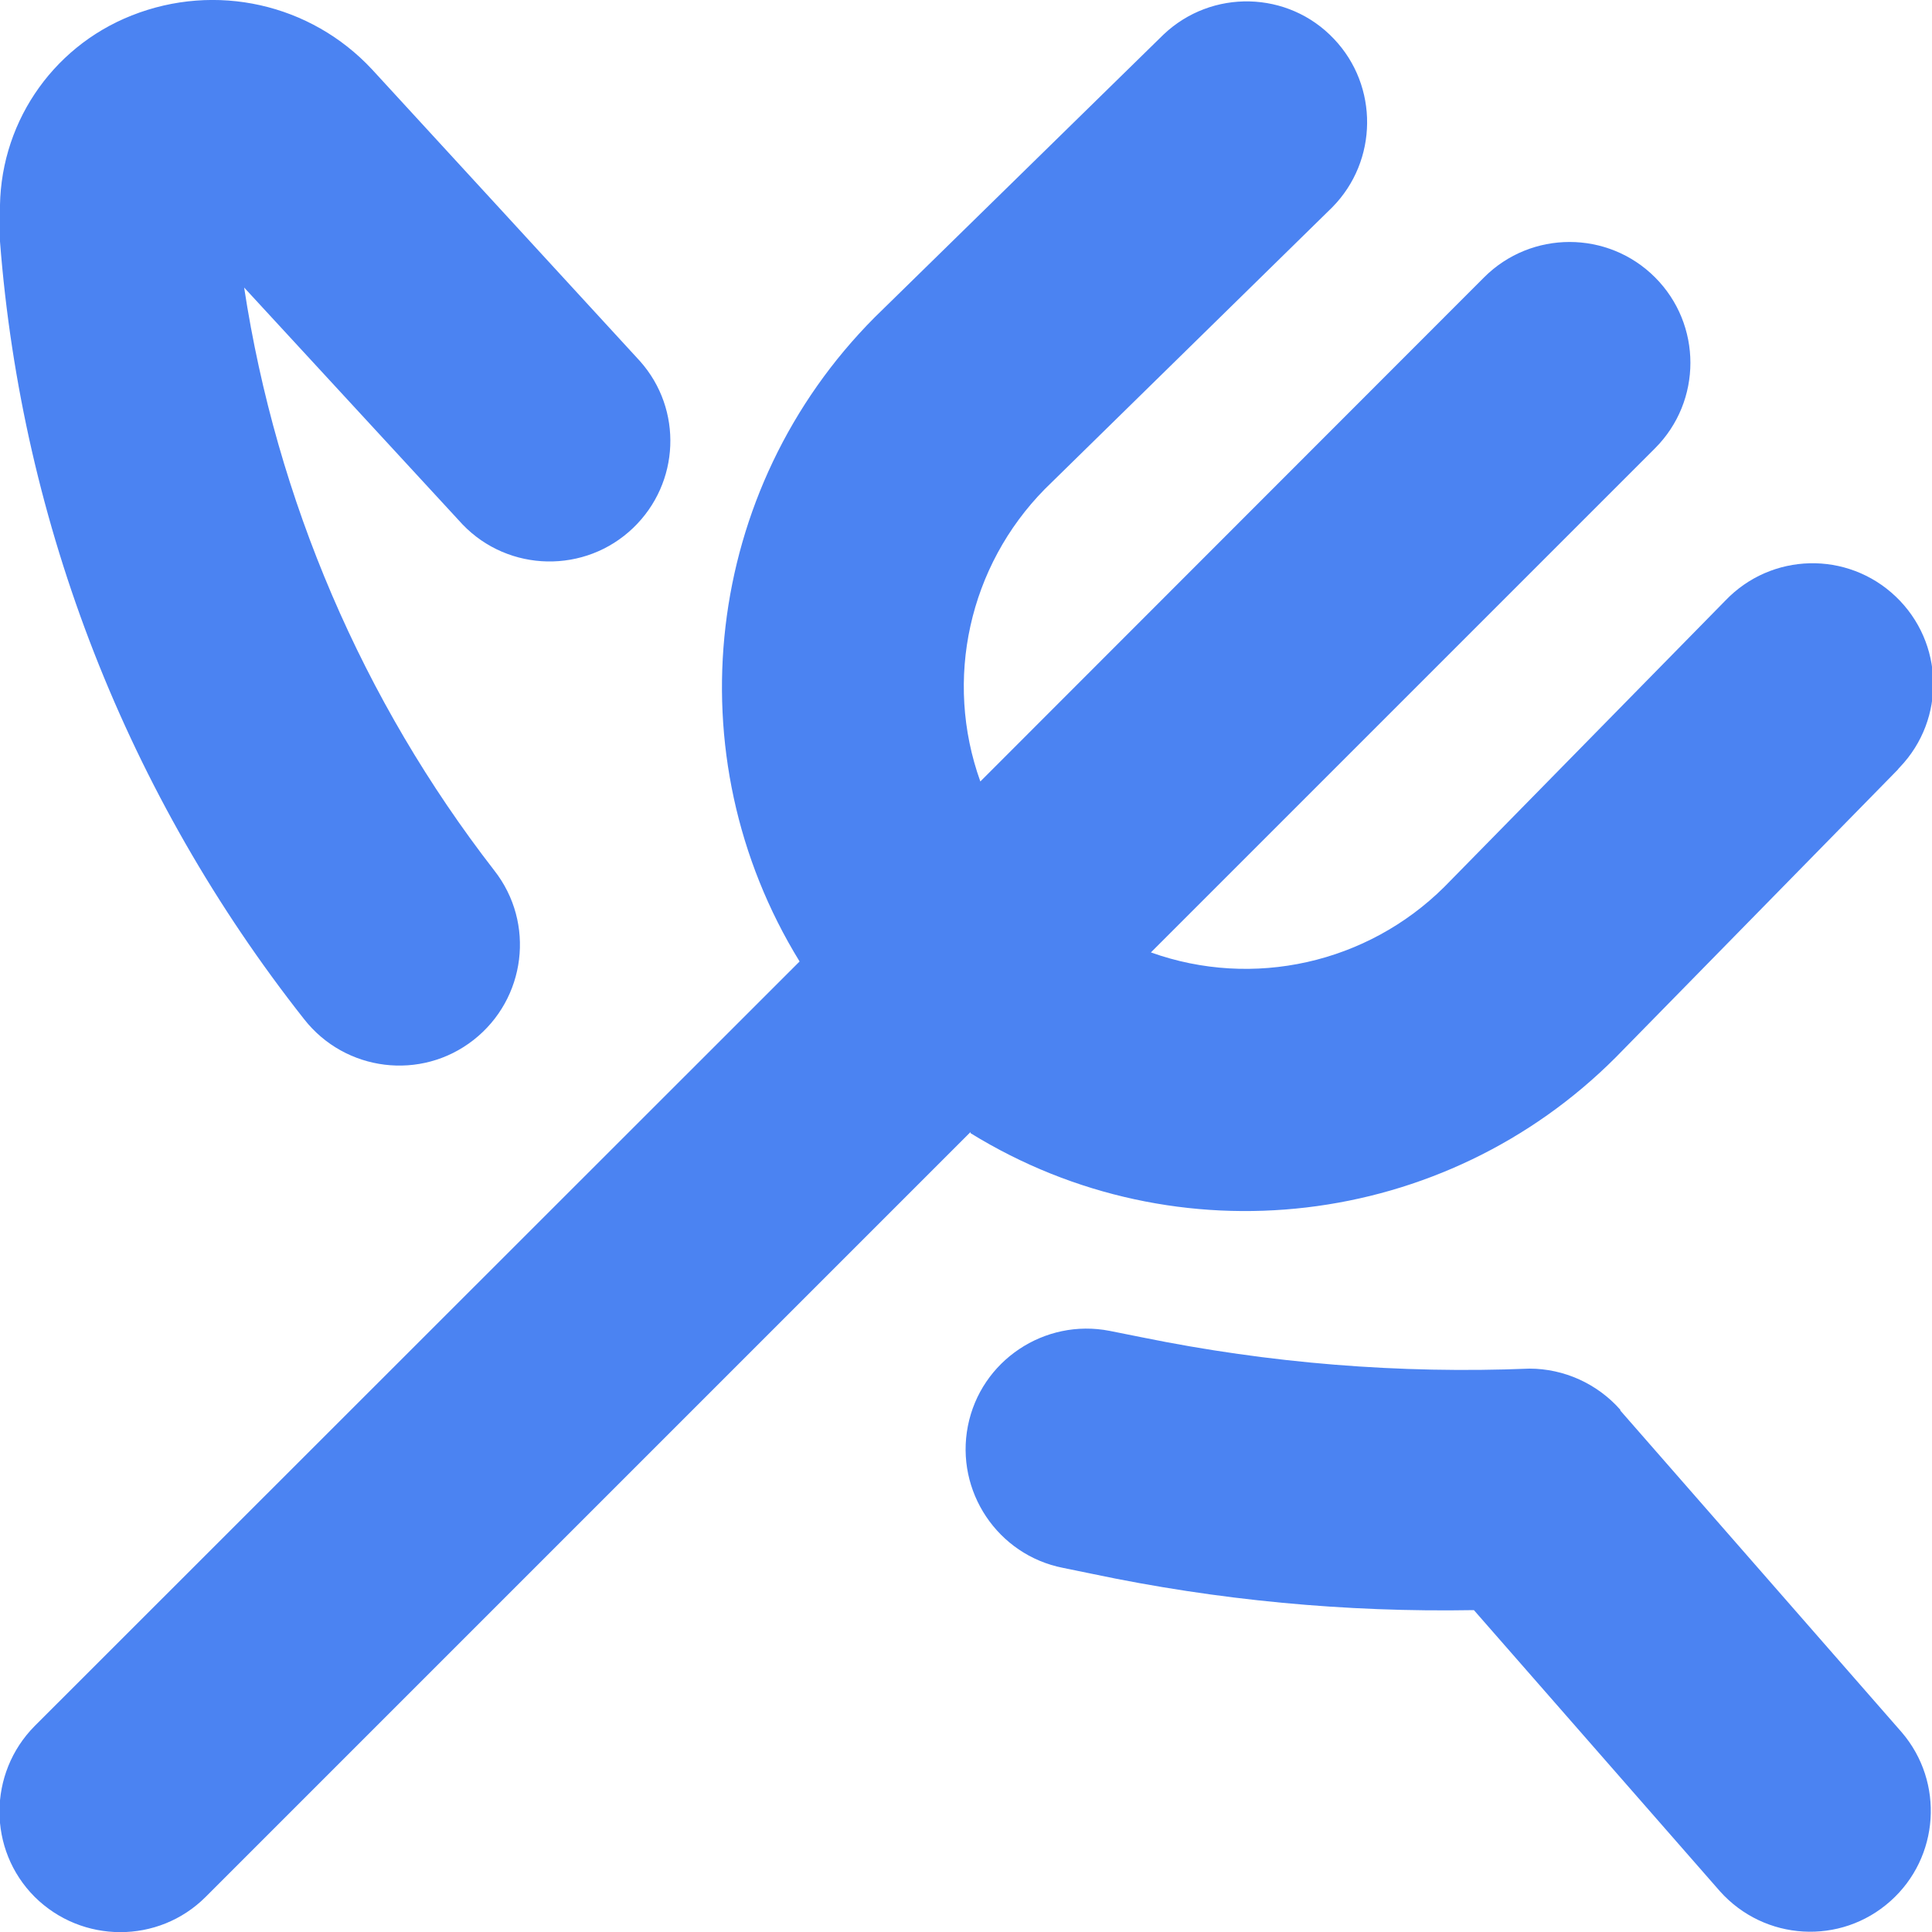
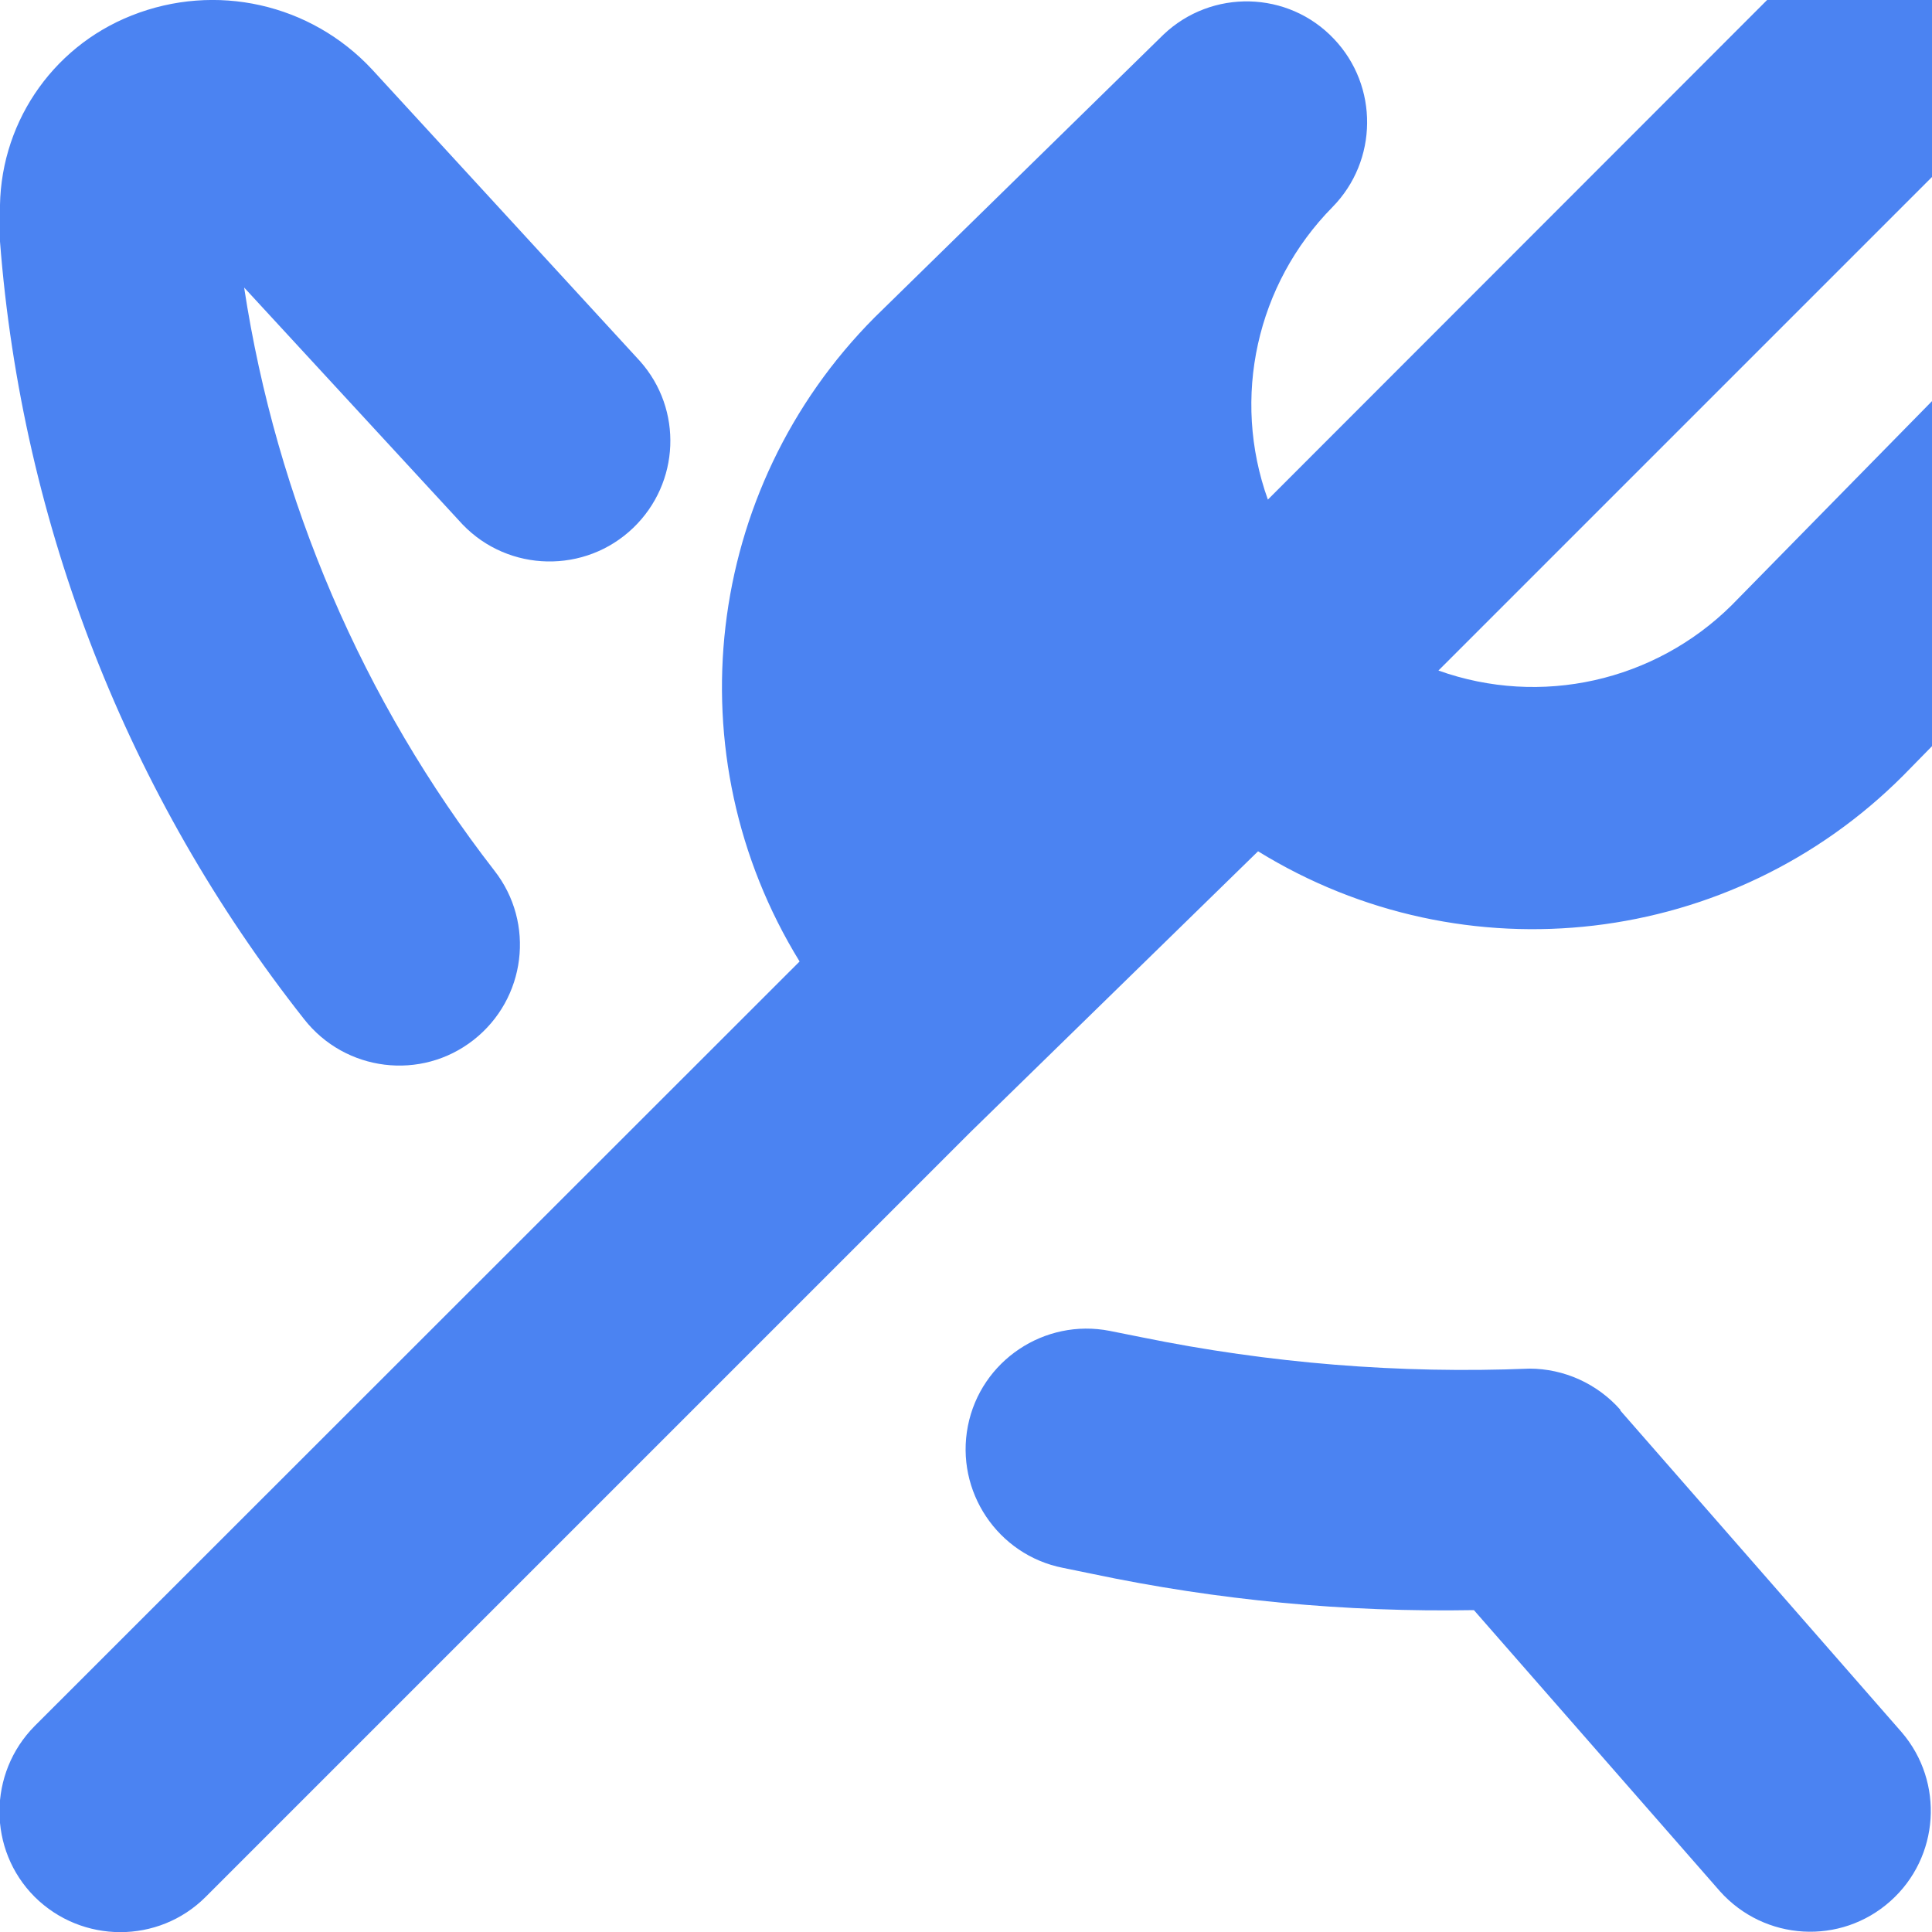
<svg xmlns="http://www.w3.org/2000/svg" id="Layer_1" version="1.1" viewBox="0 0 512 512">
  <defs>
    <style> .st0 { fill: #4b83f2; } </style>
  </defs>
-   <path class="st0" d="M257.2,300L54.5,502.7c-12.5,12.5-32.8,12.4-45.3,0-12.5-12.5-12.4-32.8,0-45.3l202.7-202.6c-33.6-54.6-25.4-125.2,19.9-170.7L308.3,9.2c12.8-12.2,33.1-11.7,45.2,1.1,11.9,12.5,11.7,32.3-.4,44.6l-76.2,74.7c-20.1,20.4-26.8,50.5-17.1,77.5l133.5-133.6c12.5-12.5,32.8-12.5,45.3,0,12.5,12.5,12.5,32.8,0,45.3l-133.6,133.6c27.1,9.7,57.3,2.9,77.7-17.3l74.5-75.9c12.2-12.8,32.4-13.3,45.2-1.1,12.8,12.2,13.3,32.4,1.1,45.2-.2.2-.4.4-.6.7l-74.7,76.2c-45.4,45.5-116.2,53.9-171,20.1h0ZM429.4,373.6c-6.1-6.9-14.9-10.9-24.1-10.9-34.4,1.4-68.9-1.4-102.7-8.3l-8.5-1.7c-17.3-3.4-34.2,7.9-37.6,25.2-3.4,17.3,7.9,34.2,25.2,37.6h0l7.8,1.6c33.2,7,67.1,10.2,101.1,9.6l65.2,74.5c11.8,13.2,32,14.4,45.2,2.6,13-11.6,14.3-31.5,3-44.7l-74.6-85.3ZM80.6,270.1c10.9,13.9,31,16.4,44.9,5.5s16.4-31,5.5-44.9h0c-34.9-45-57.7-98.2-66.3-154.5l57.9,62.8c12.2,12.7,32.5,13.1,45.2.9,12.4-11.9,13.2-31.4,1.8-44.2L98.6,18.4C82.3.9,57.1-4.7,34.9,4.1,13.4,12.6-.5,33.5,0,56.6v7.4c5.8,75.2,33.9,146.9,80.6,206.1Z" />
+   <path class="st0" d="M257.2,300L54.5,502.7c-12.5,12.5-32.8,12.4-45.3,0-12.5-12.5-12.4-32.8,0-45.3l202.7-202.6c-33.6-54.6-25.4-125.2,19.9-170.7L308.3,9.2c12.8-12.2,33.1-11.7,45.2,1.1,11.9,12.5,11.7,32.3-.4,44.6c-20.1,20.4-26.8,50.5-17.1,77.5l133.5-133.6c12.5-12.5,32.8-12.5,45.3,0,12.5,12.5,12.5,32.8,0,45.3l-133.6,133.6c27.1,9.7,57.3,2.9,77.7-17.3l74.5-75.9c12.2-12.8,32.4-13.3,45.2-1.1,12.8,12.2,13.3,32.4,1.1,45.2-.2.2-.4.4-.6.7l-74.7,76.2c-45.4,45.5-116.2,53.9-171,20.1h0ZM429.4,373.6c-6.1-6.9-14.9-10.9-24.1-10.9-34.4,1.4-68.9-1.4-102.7-8.3l-8.5-1.7c-17.3-3.4-34.2,7.9-37.6,25.2-3.4,17.3,7.9,34.2,25.2,37.6h0l7.8,1.6c33.2,7,67.1,10.2,101.1,9.6l65.2,74.5c11.8,13.2,32,14.4,45.2,2.6,13-11.6,14.3-31.5,3-44.7l-74.6-85.3ZM80.6,270.1c10.9,13.9,31,16.4,44.9,5.5s16.4-31,5.5-44.9h0c-34.9-45-57.7-98.2-66.3-154.5l57.9,62.8c12.2,12.7,32.5,13.1,45.2.9,12.4-11.9,13.2-31.4,1.8-44.2L98.6,18.4C82.3.9,57.1-4.7,34.9,4.1,13.4,12.6-.5,33.5,0,56.6v7.4c5.8,75.2,33.9,146.9,80.6,206.1Z" />
</svg>